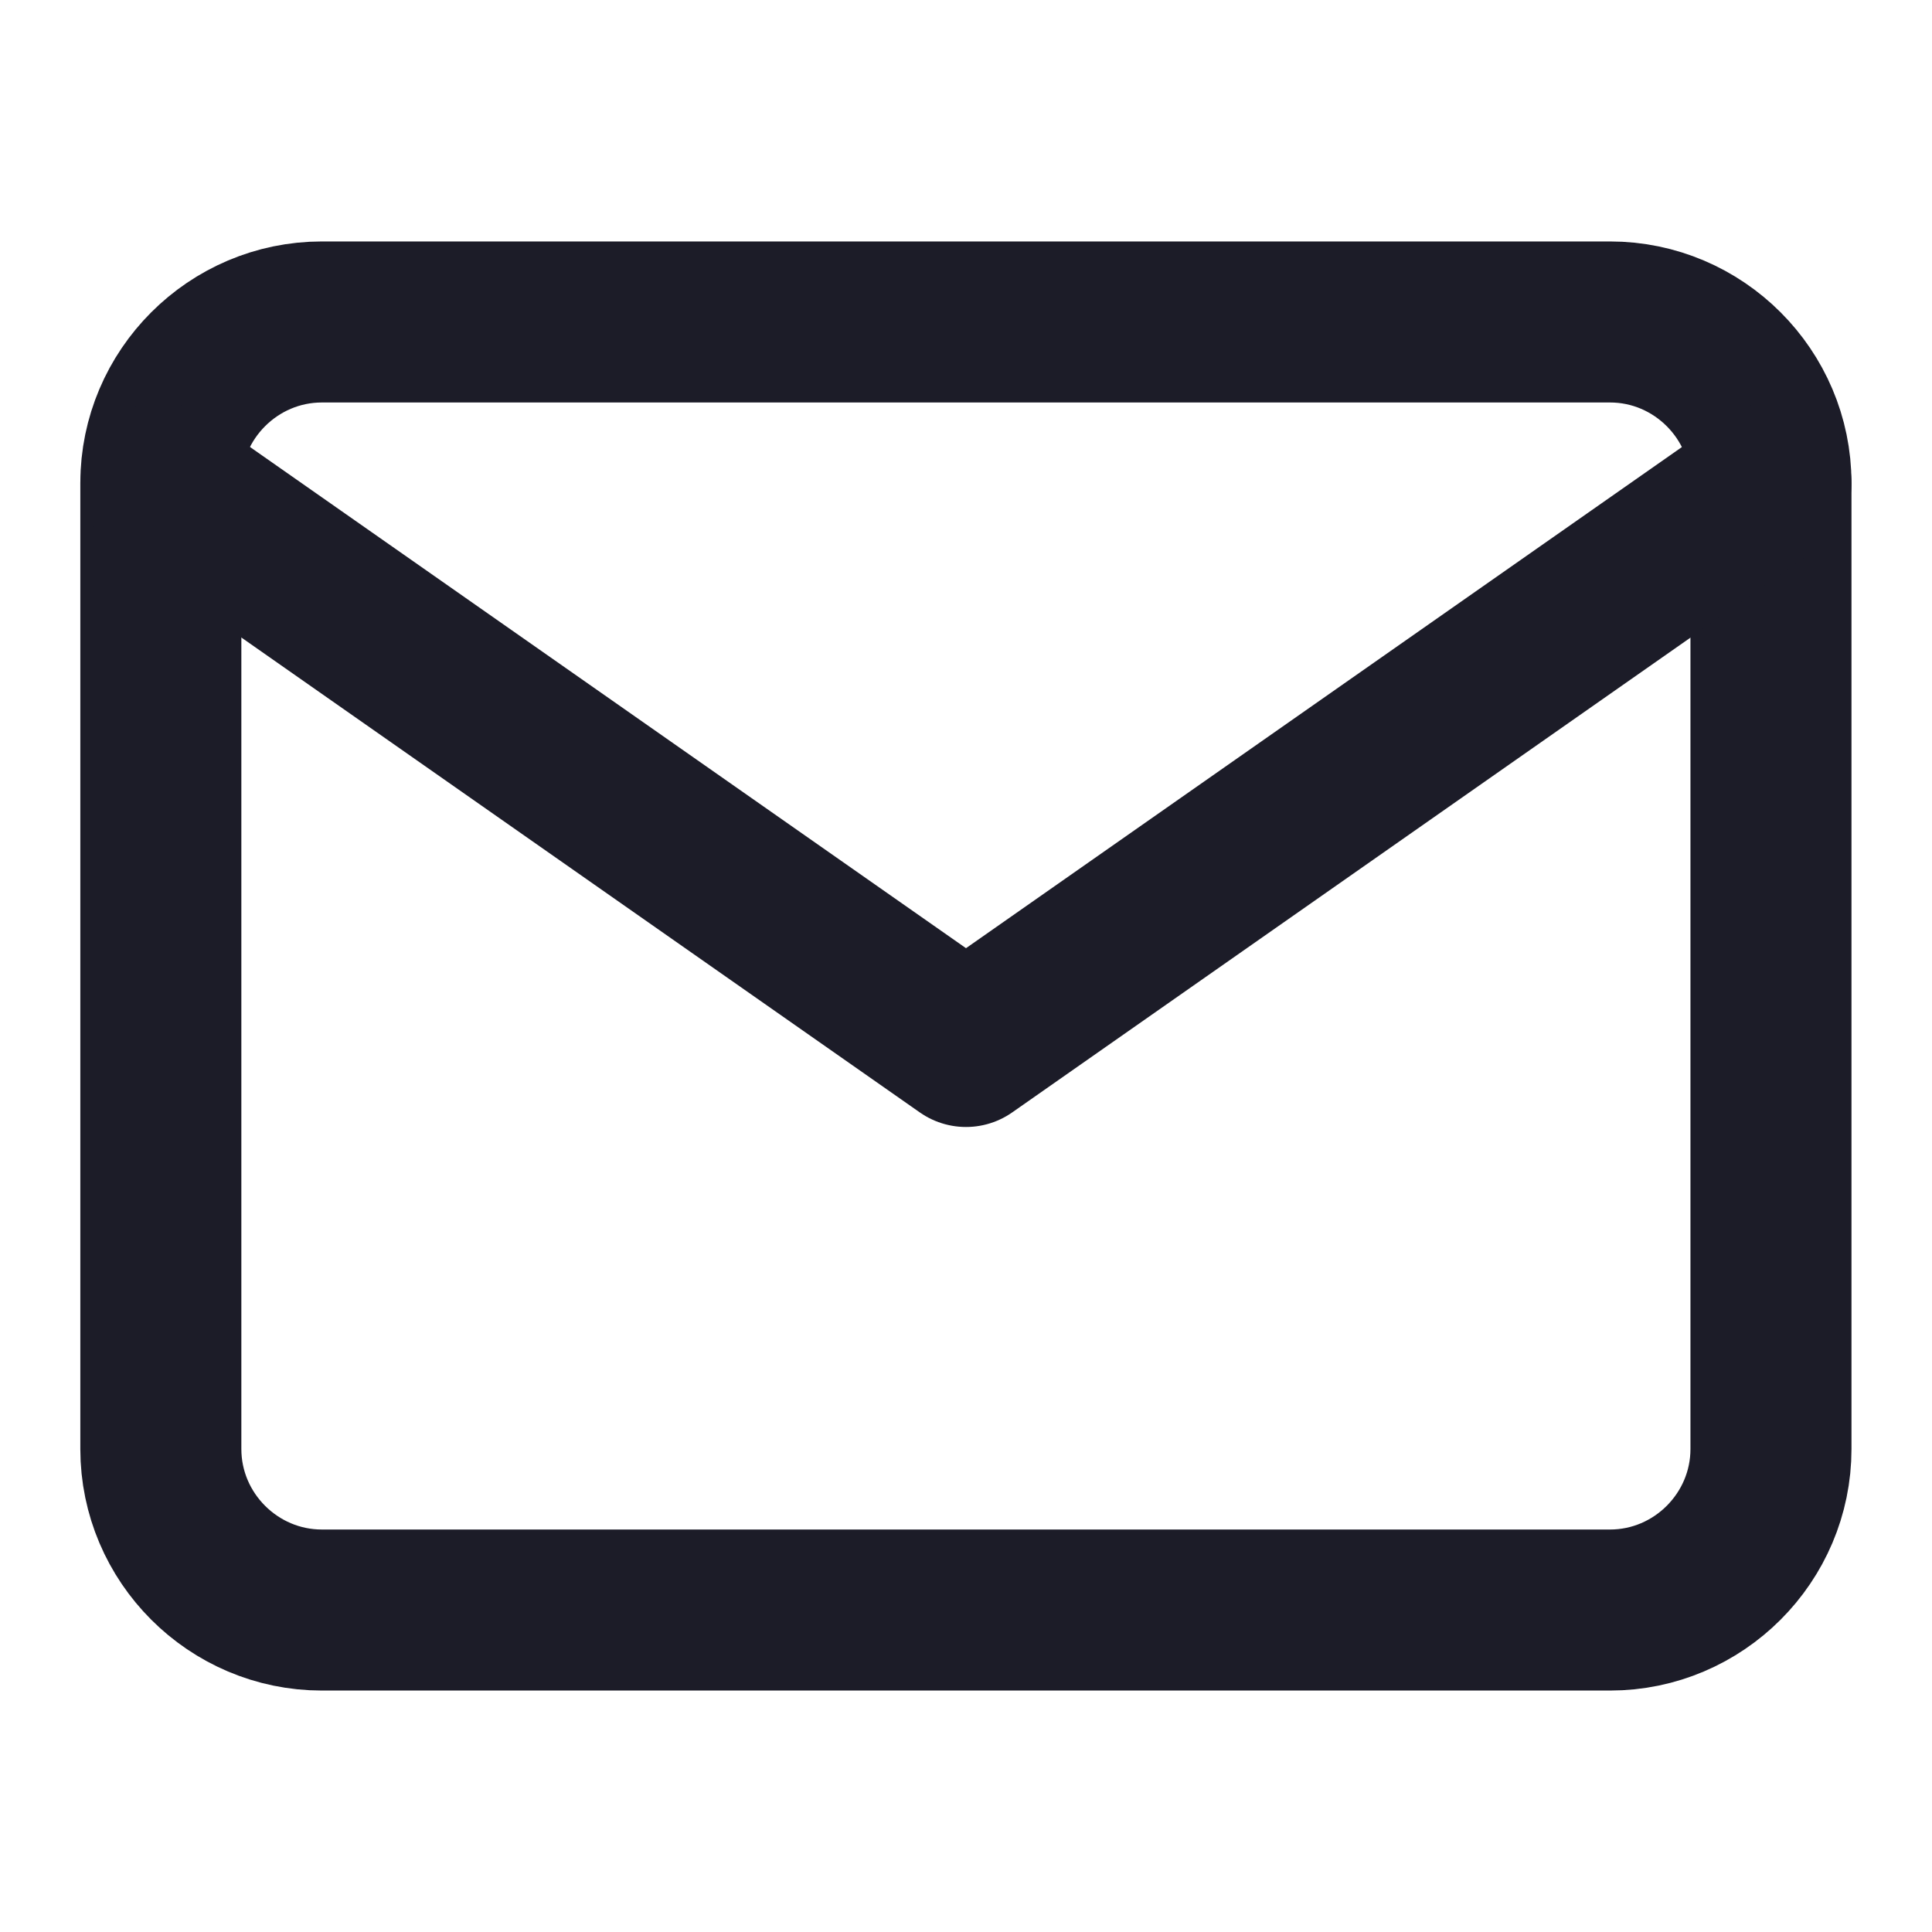
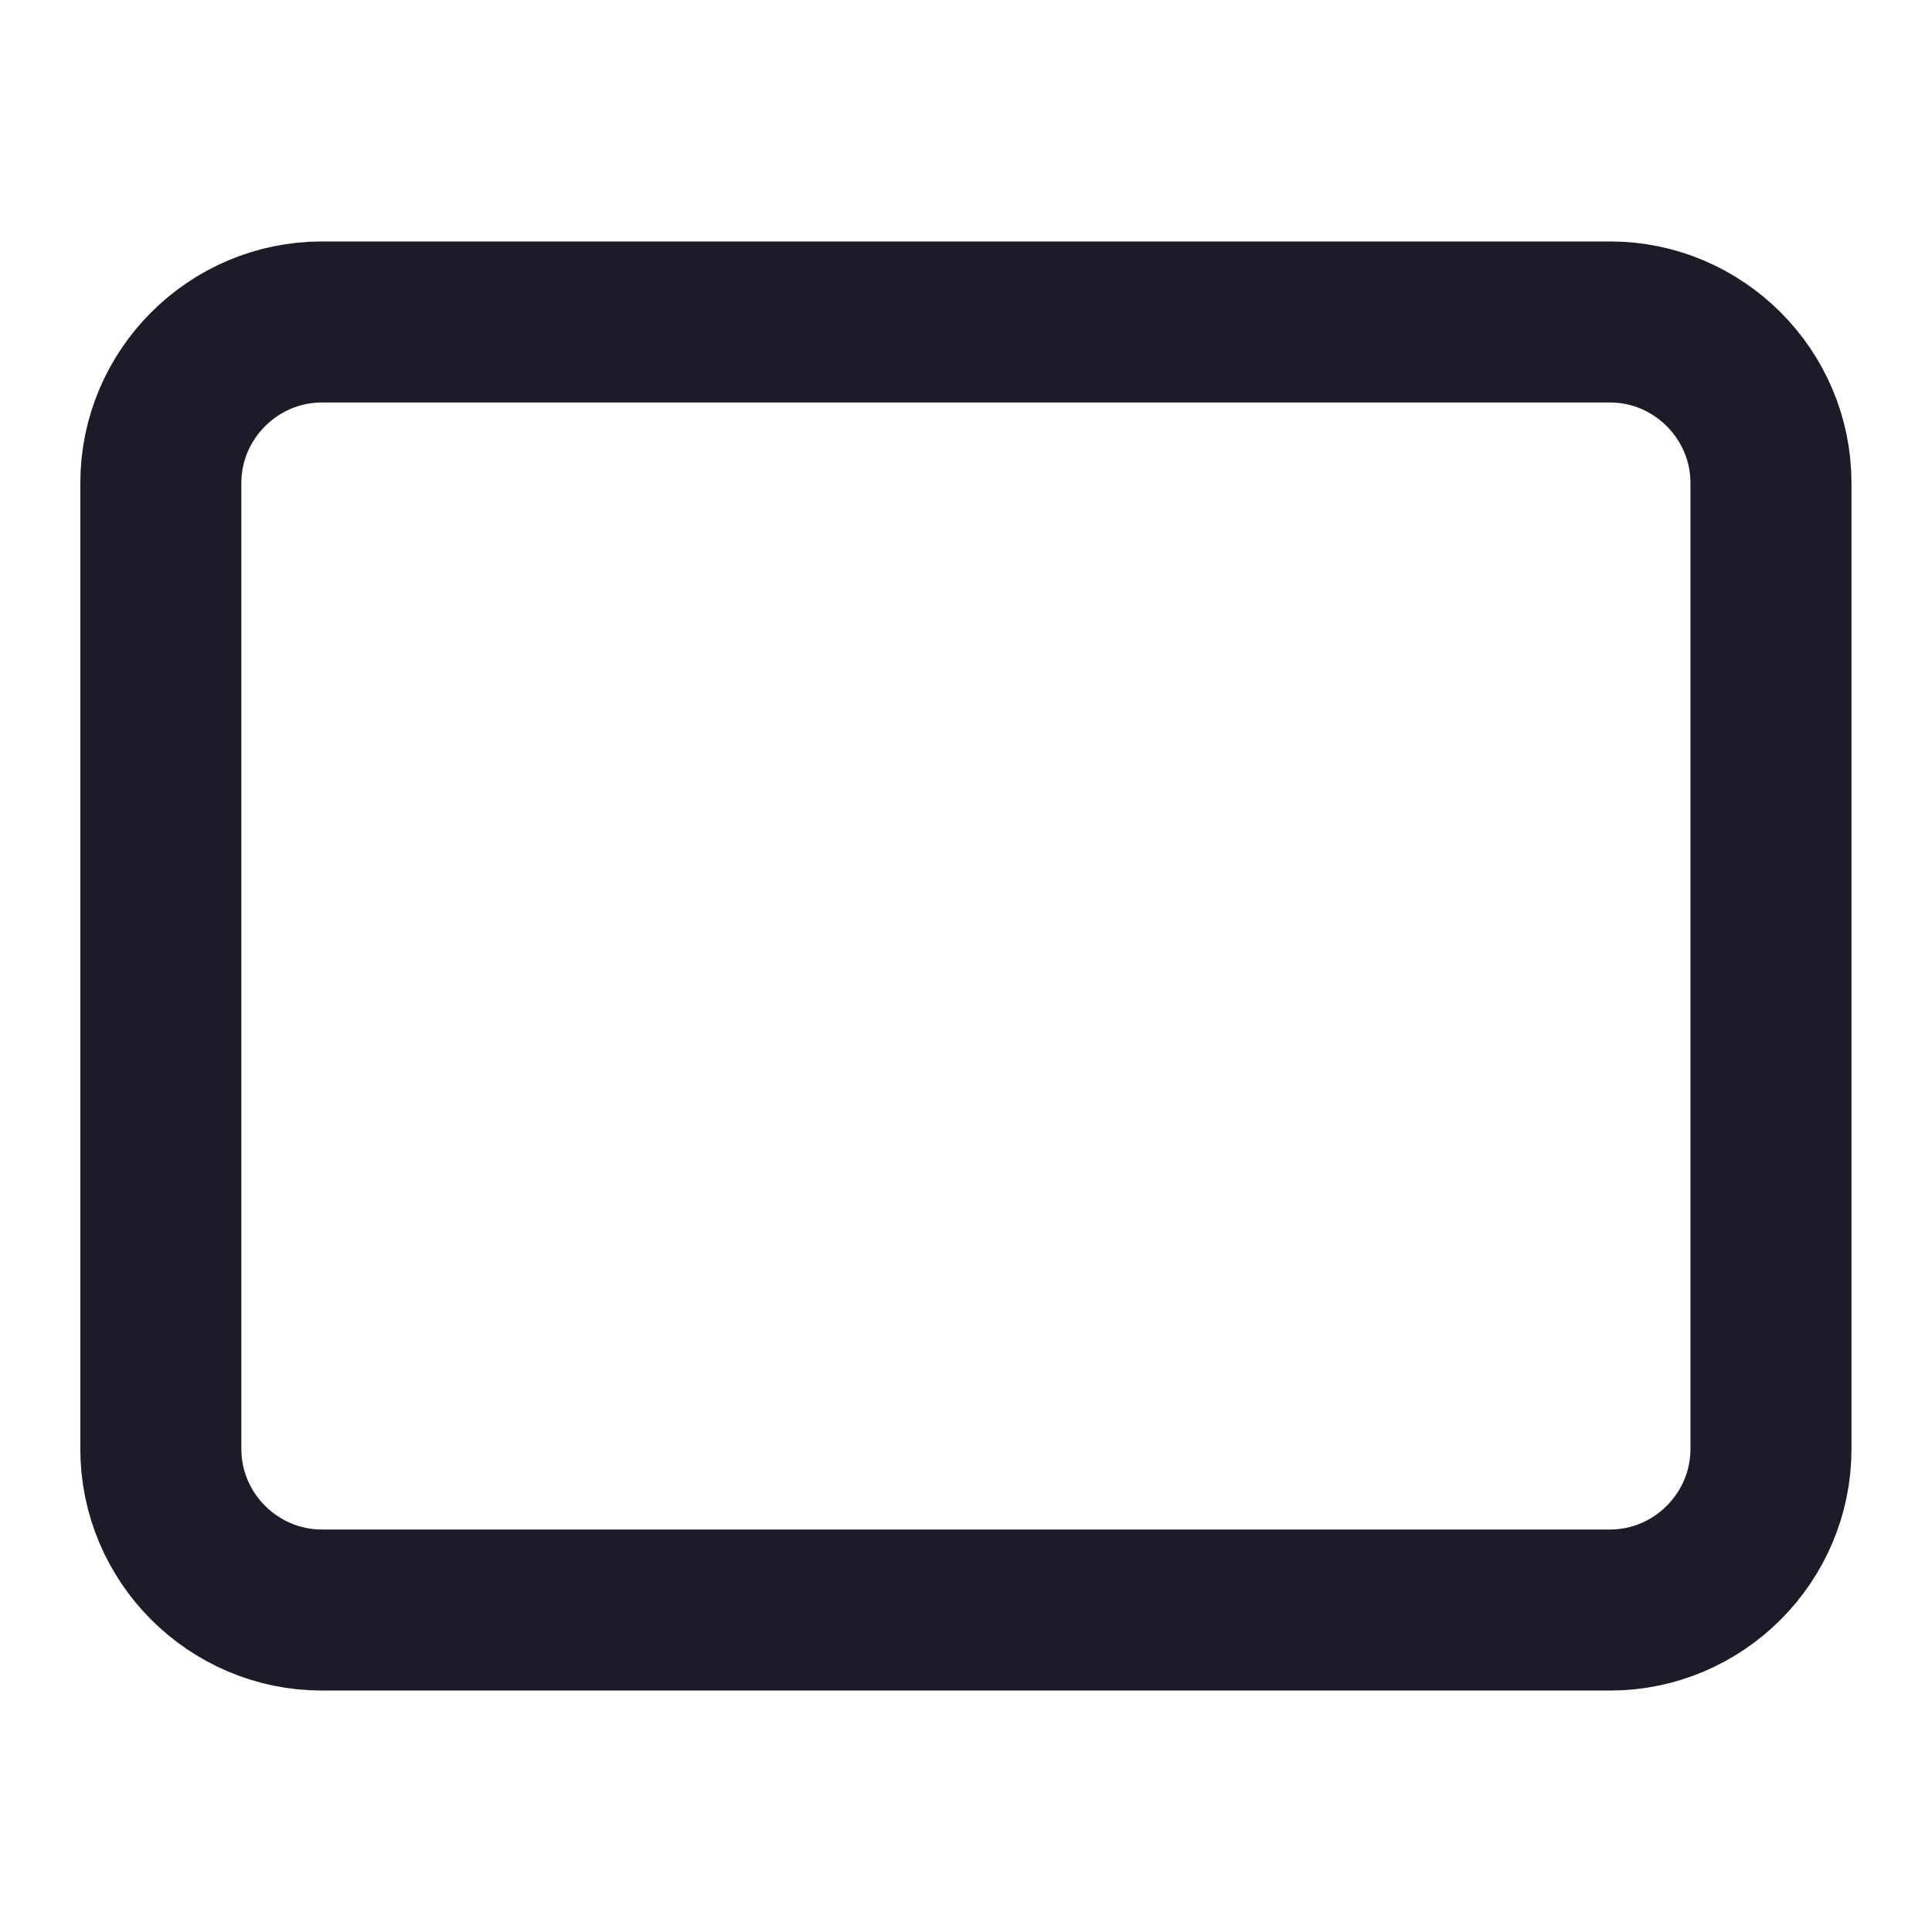
<svg xmlns="http://www.w3.org/2000/svg" width="20" height="20" fill="none">
  <path d="M3.333 3.333h13.334c.916 0 1.666.75 1.666 1.667v10c0 .917-.75 1.667-1.666 1.667H3.332c-.917 0-1.667-.75-1.667-1.667V5c0-.917.75-1.667 1.667-1.667z" stroke="#1C1C28" stroke-width="1.667" stroke-linecap="round" stroke-linejoin="round" />
-   <path d="M18.333 5L10 10.833 1.667 5" stroke="#1C1C28" stroke-width="1.667" stroke-linecap="round" stroke-linejoin="round" />
</svg>